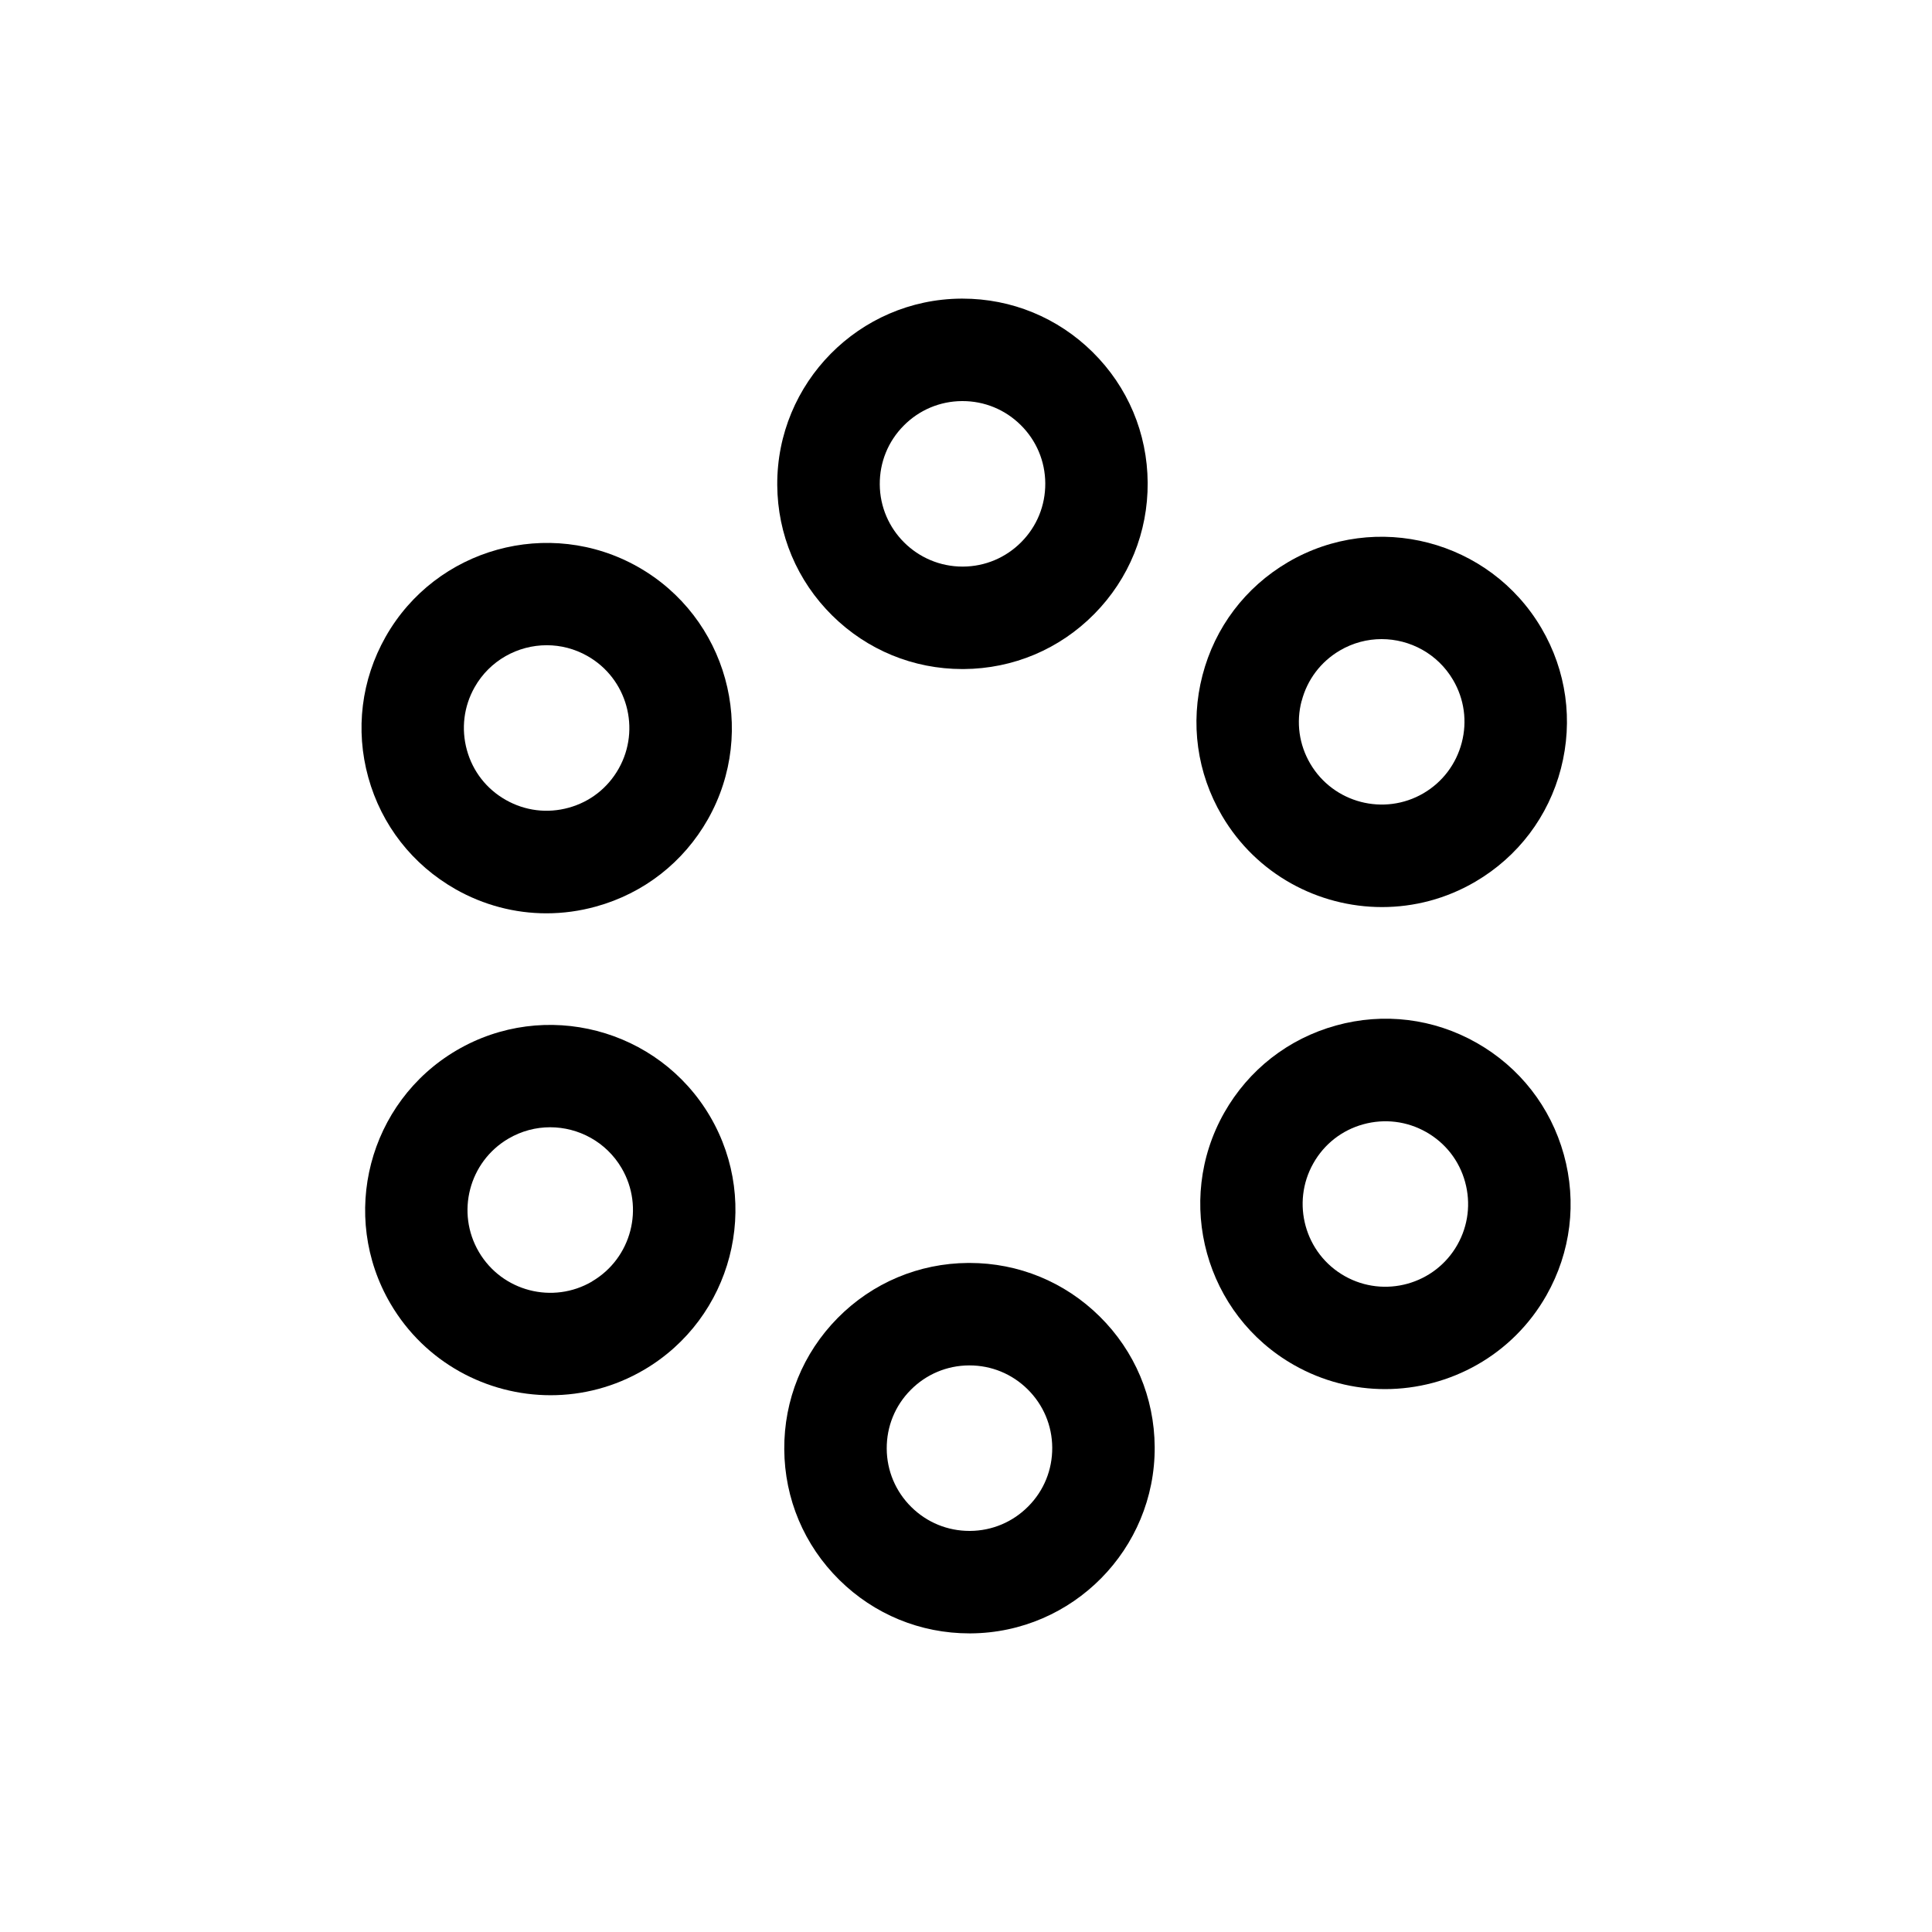
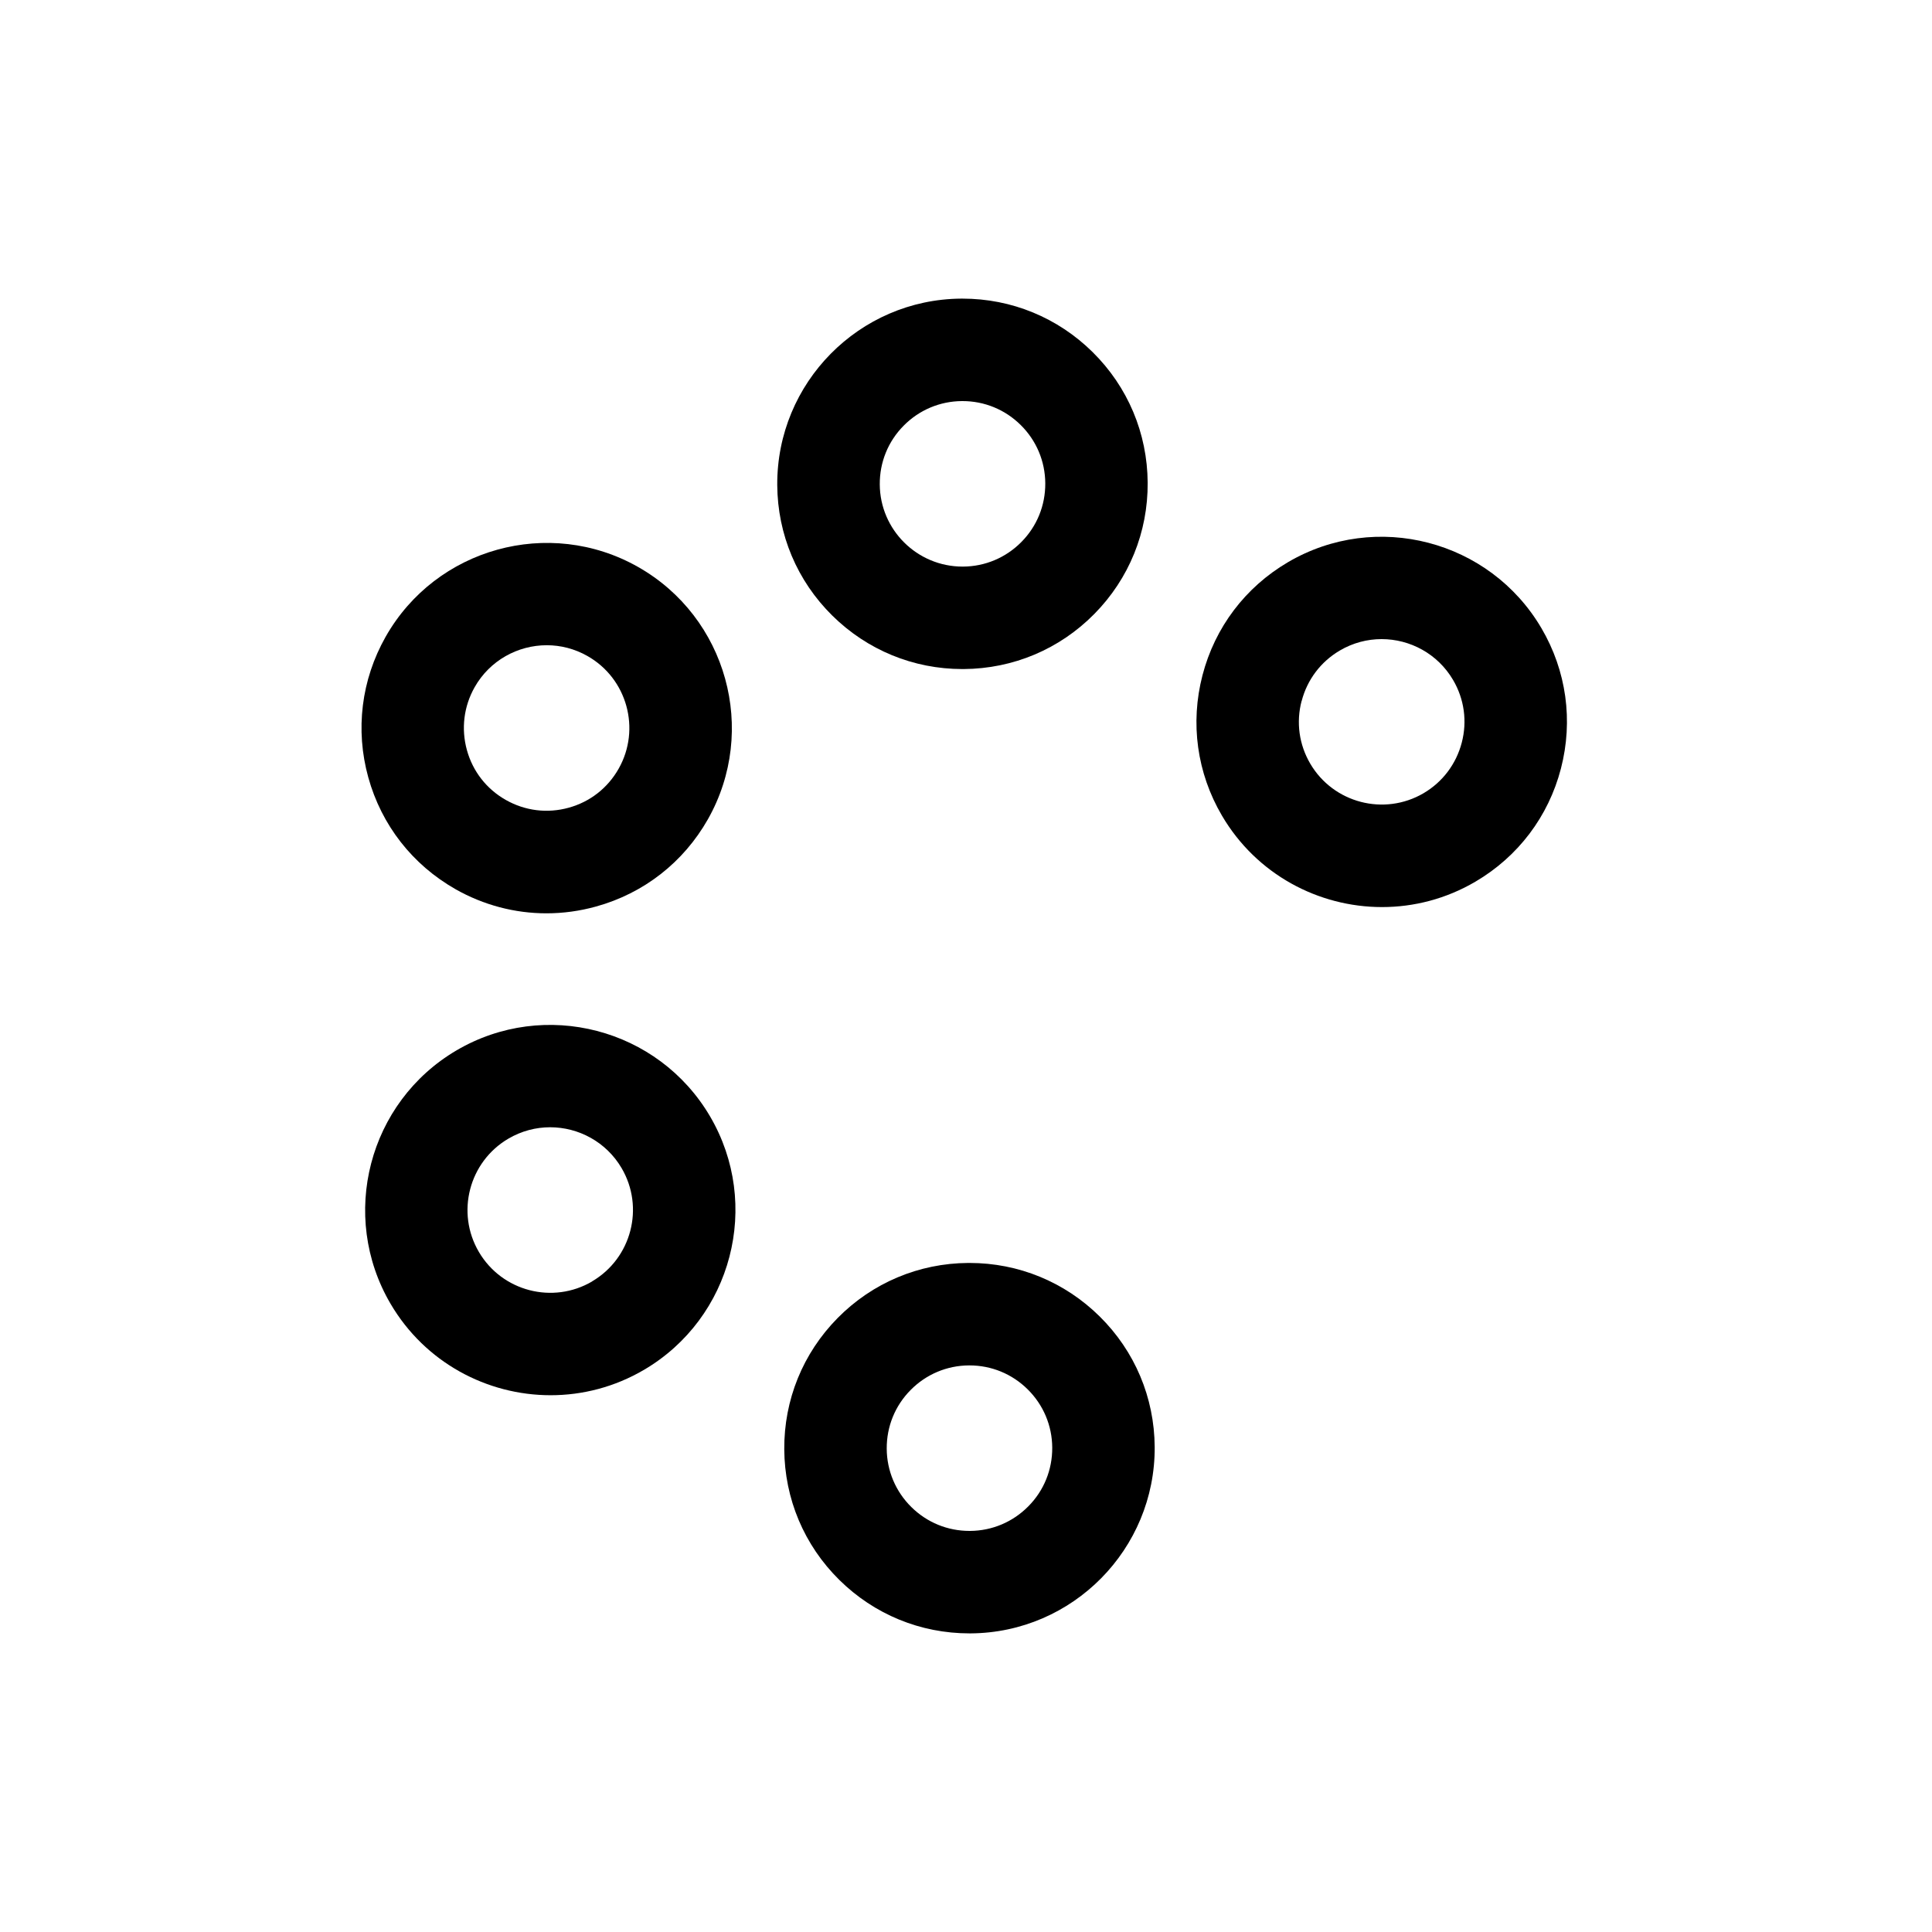
<svg xmlns="http://www.w3.org/2000/svg" version="1.1" viewBox="0 0 300 300">
  <g>
    <g id="Layer_1">
      <g>
        <path d="M150.54,196.11c-.06,0-.12,0-.19,0-7.68.05-14.88,3.08-20.28,8.55-5.4,5.47-8.34,12.71-8.29,20.39s3.08,14.88,8.55,20.28c5.42,5.35,12.59,8.3,20.2,8.3.06,0,.12,0,.19,0,15.85-.1,28.67-13.08,28.58-28.94-.05-7.68-3.08-14.88-8.55-20.28-5.42-5.35-12.59-8.3-20.2-8.3ZM159.68,233.9c-2.41,2.44-5.63,3.8-9.06,3.82h-.08c-3.4,0-6.6-1.31-9.03-3.71-2.44-2.41-3.8-5.63-3.82-9.06s1.29-6.67,3.71-9.11c2.41-2.44,5.63-3.8,9.06-3.82h.08c3.4,0,6.6,1.31,9.03,3.71,2.44,2.41,3.8,5.63,3.82,9.06s-1.29,6.67-3.71,9.11Z" />
        <path d="M70.72,138.07c4.38,2.48,9.22,3.75,14.13,3.75,2.58,0,5.17-.35,7.72-1.06,7.4-2.05,13.56-6.86,17.35-13.54,7.81-13.8,2.94-31.38-10.85-39.19h0c-13.8-7.81-31.38-2.94-39.19,10.85-3.78,6.68-4.74,14.44-2.69,21.84s6.86,13.56,13.54,17.35ZM73.7,106.71c2.36-4.17,6.72-6.52,11.2-6.52,2.14,0,4.32.54,6.31,1.67,6.17,3.49,8.34,11.35,4.85,17.51-1.69,2.99-4.44,5.14-7.75,6.05-3.31.92-6.77.49-9.76-1.2-2.99-1.69-5.14-4.44-6.05-7.75s-.49-6.77,1.2-9.76Z" />
        <path d="M149.46,103.89c.06,0,.12,0,.18,0,7.68-.05,14.88-3.08,20.28-8.55,5.4-5.47,8.34-12.71,8.29-20.39s-3.08-14.88-8.55-20.28c-5.42-5.35-12.59-8.3-20.2-8.3-.06,0-.12,0-.19,0-15.86.1-28.67,13.08-28.58,28.94.05,7.68,3.08,14.88,8.55,20.28,5.42,5.35,12.59,8.3,20.2,8.3ZM140.32,66.1c2.41-2.44,5.63-3.8,9.06-3.82h.08c3.4,0,6.6,1.31,9.03,3.71,2.44,2.41,3.8,5.63,3.82,9.06s-1.29,6.67-3.71,9.11c-2.41,2.44-5.63,3.8-9.06,3.82h-.08c-7.05,0-12.81-5.71-12.85-12.77-.02-3.43,1.29-6.67,3.71-9.11Z" />
        <path d="M70.89,163.1c-13.67,8.03-18.27,25.68-10.24,39.36,5.35,9.11,14.97,14.19,24.85,14.19,4.94,0,9.95-1.27,14.51-3.95,13.67-8.03,18.27-25.68,10.24-39.36-8.03-13.67-25.68-18.27-39.36-10.24ZM91.95,198.98c-6.11,3.59-14,1.54-17.59-4.58-3.59-6.11-1.54-14,4.58-17.59,2.04-1.2,4.28-1.77,6.48-1.77,4.41,0,8.71,2.27,11.1,6.34,3.59,6.11,1.54,14-4.58,17.59Z" />
-         <path d="M242.83,179.28c-2.05-7.4-6.86-13.56-13.54-17.35-6.68-3.79-14.44-4.74-21.84-2.69-7.4,2.05-13.56,6.86-17.35,13.54-7.81,13.8-2.94,31.38,10.85,39.19h0c4.46,2.53,9.32,3.73,14.12,3.73,10.03,0,19.79-5.25,25.07-14.58,3.78-6.68,4.74-14.44,2.69-21.84ZM226.3,193.29c-3.49,6.17-11.35,8.34-17.51,4.85-6.17-3.49-8.34-11.35-4.85-17.51,1.69-2.99,4.44-5.14,7.75-6.05s6.77-.49,9.76,1.2c2.99,1.69,5.14,4.44,6.05,7.75s.49,6.77-1.2,9.76Z" />
        <path d="M214.6,140.85c4.94,0,9.95-1.27,14.51-3.95,6.62-3.89,11.34-10.12,13.27-17.56s.86-15.18-3.03-21.8c-8.03-13.67-25.68-18.27-39.36-10.24-6.62,3.89-11.34,10.12-13.27,17.56-1.93,7.43-.86,15.18,3.03,21.8,5.35,9.11,14.97,14.19,24.85,14.19ZM202.12,108.86c.86-3.32,2.97-6.11,5.93-7.85,2.04-1.2,4.28-1.77,6.48-1.77,4.41,0,8.71,2.27,11.1,6.34,1.74,2.96,2.22,6.42,1.35,9.74s-2.97,6.11-5.93,7.85c-6.11,3.58-14,1.53-17.59-4.58-1.74-2.96-2.22-6.42-1.35-9.74Z" />
      </g>
    </g>
  </g>
</svg>